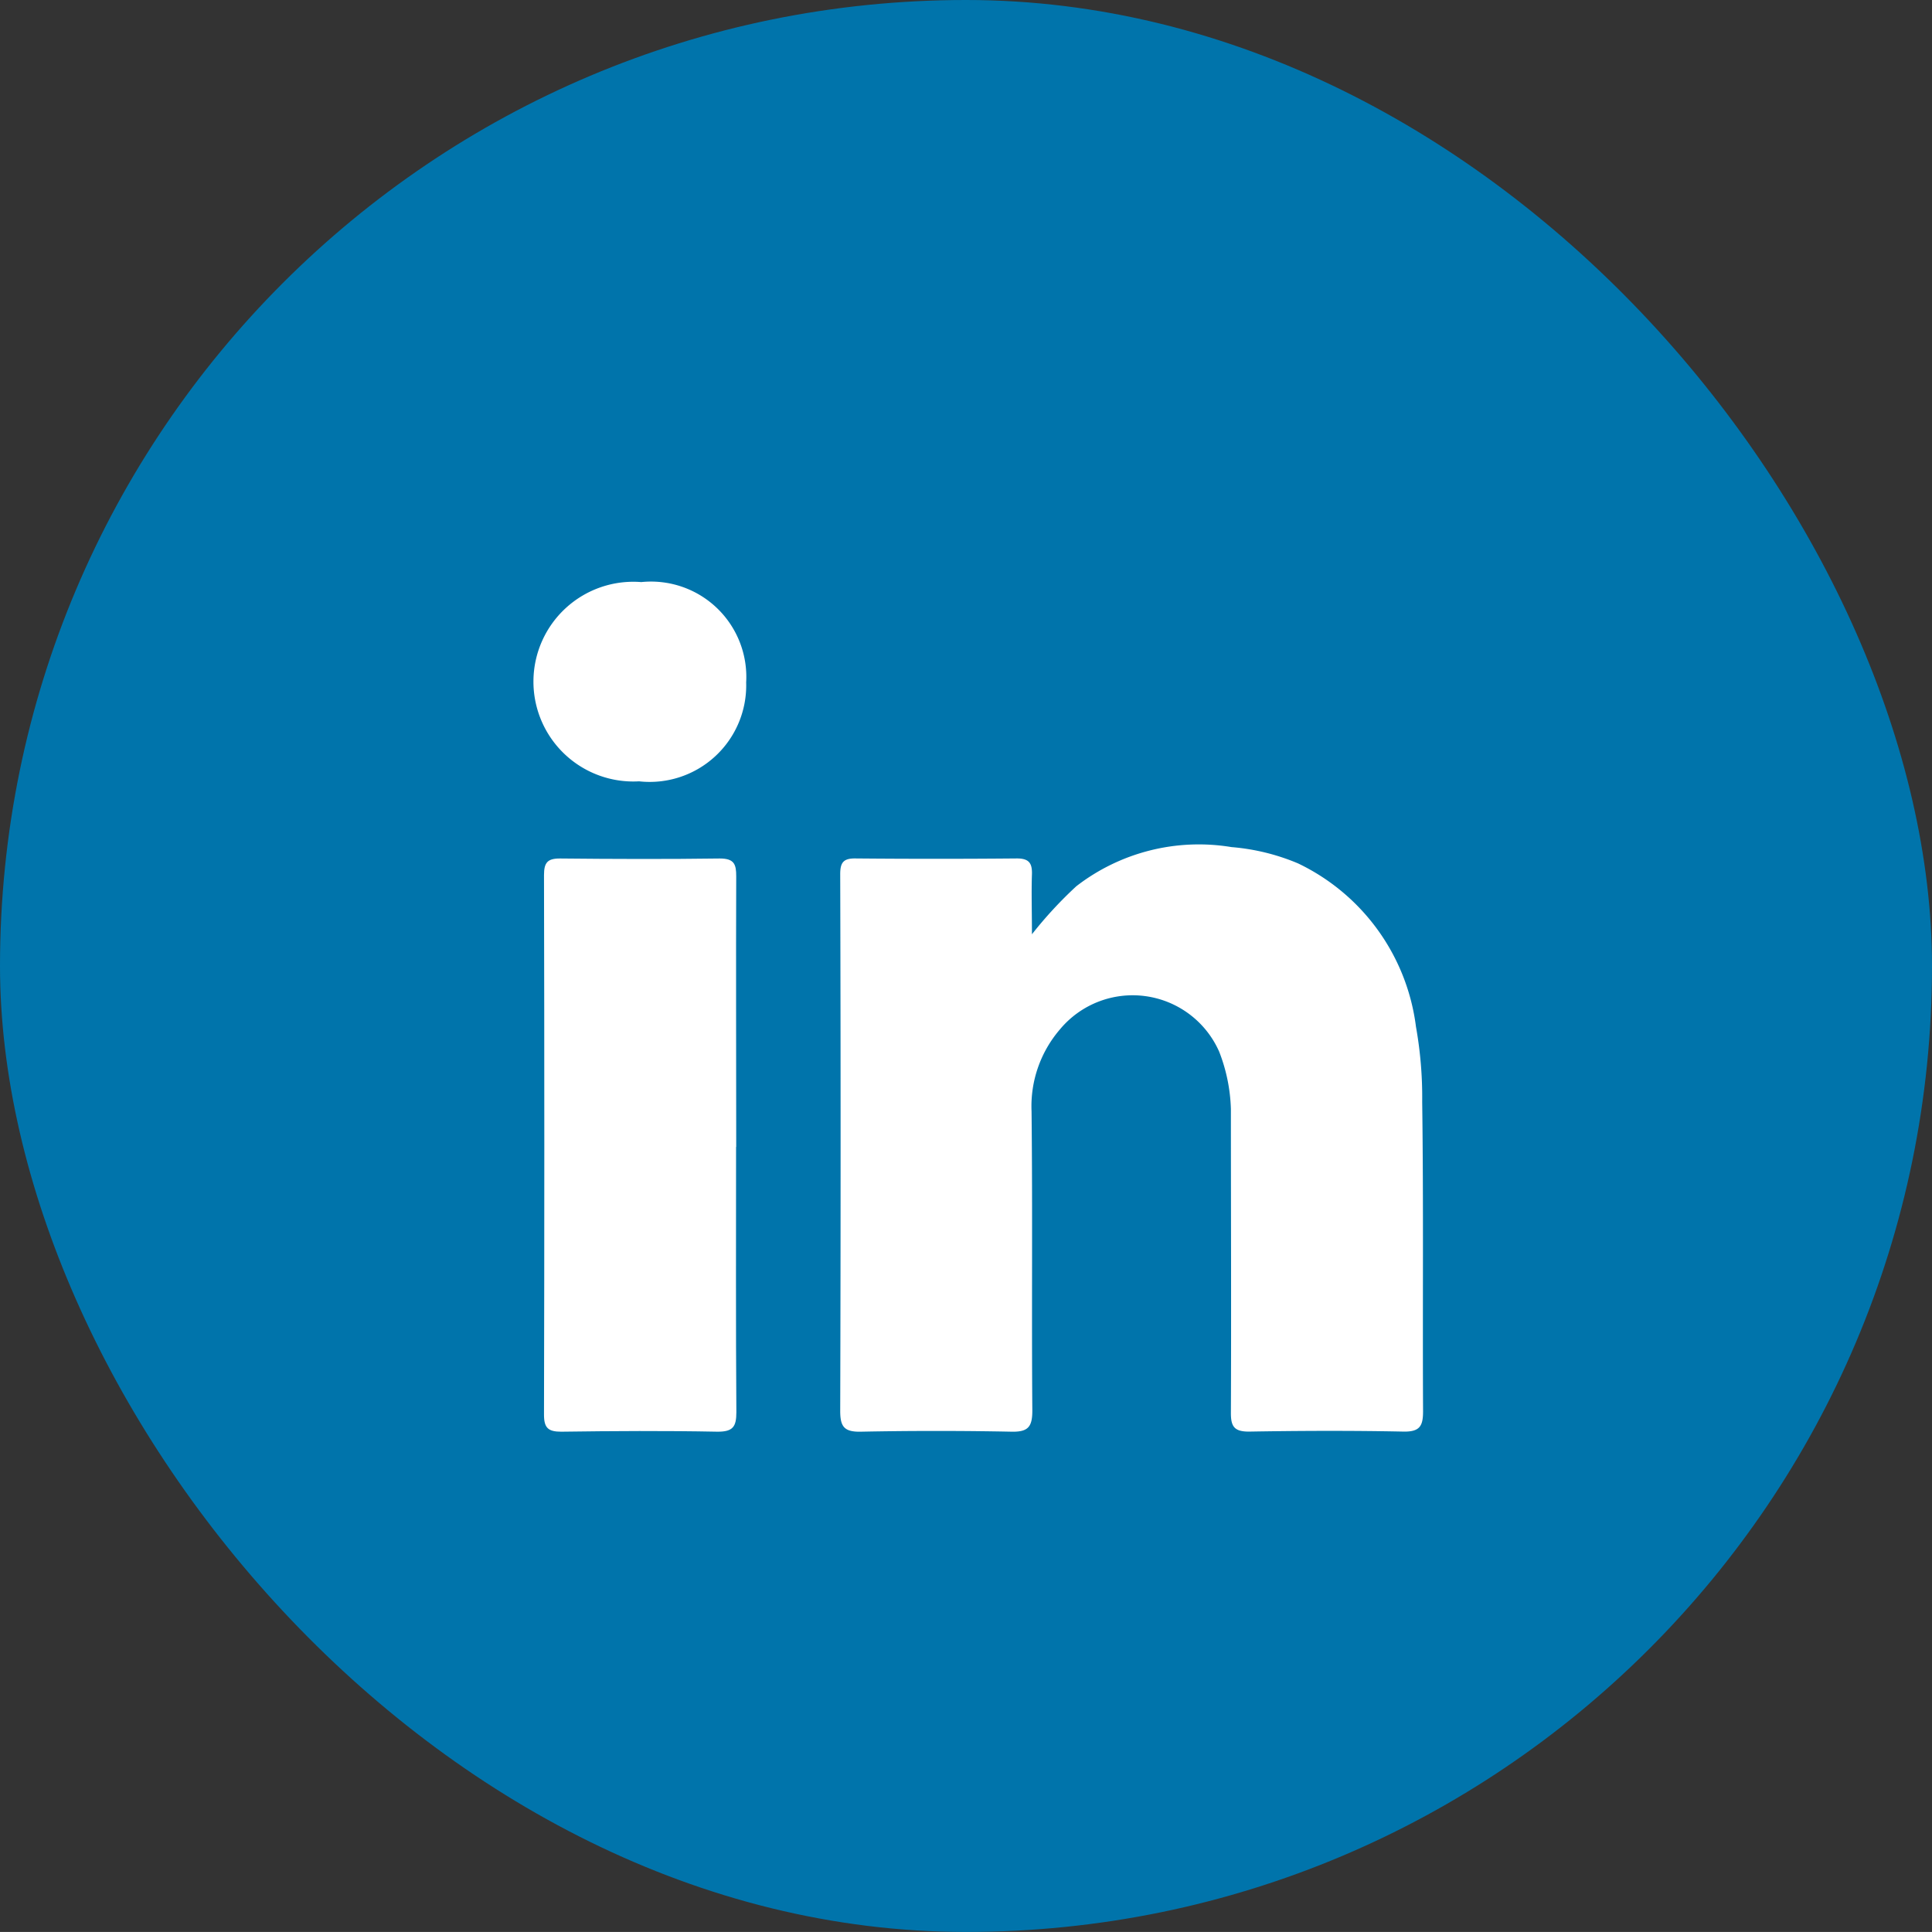
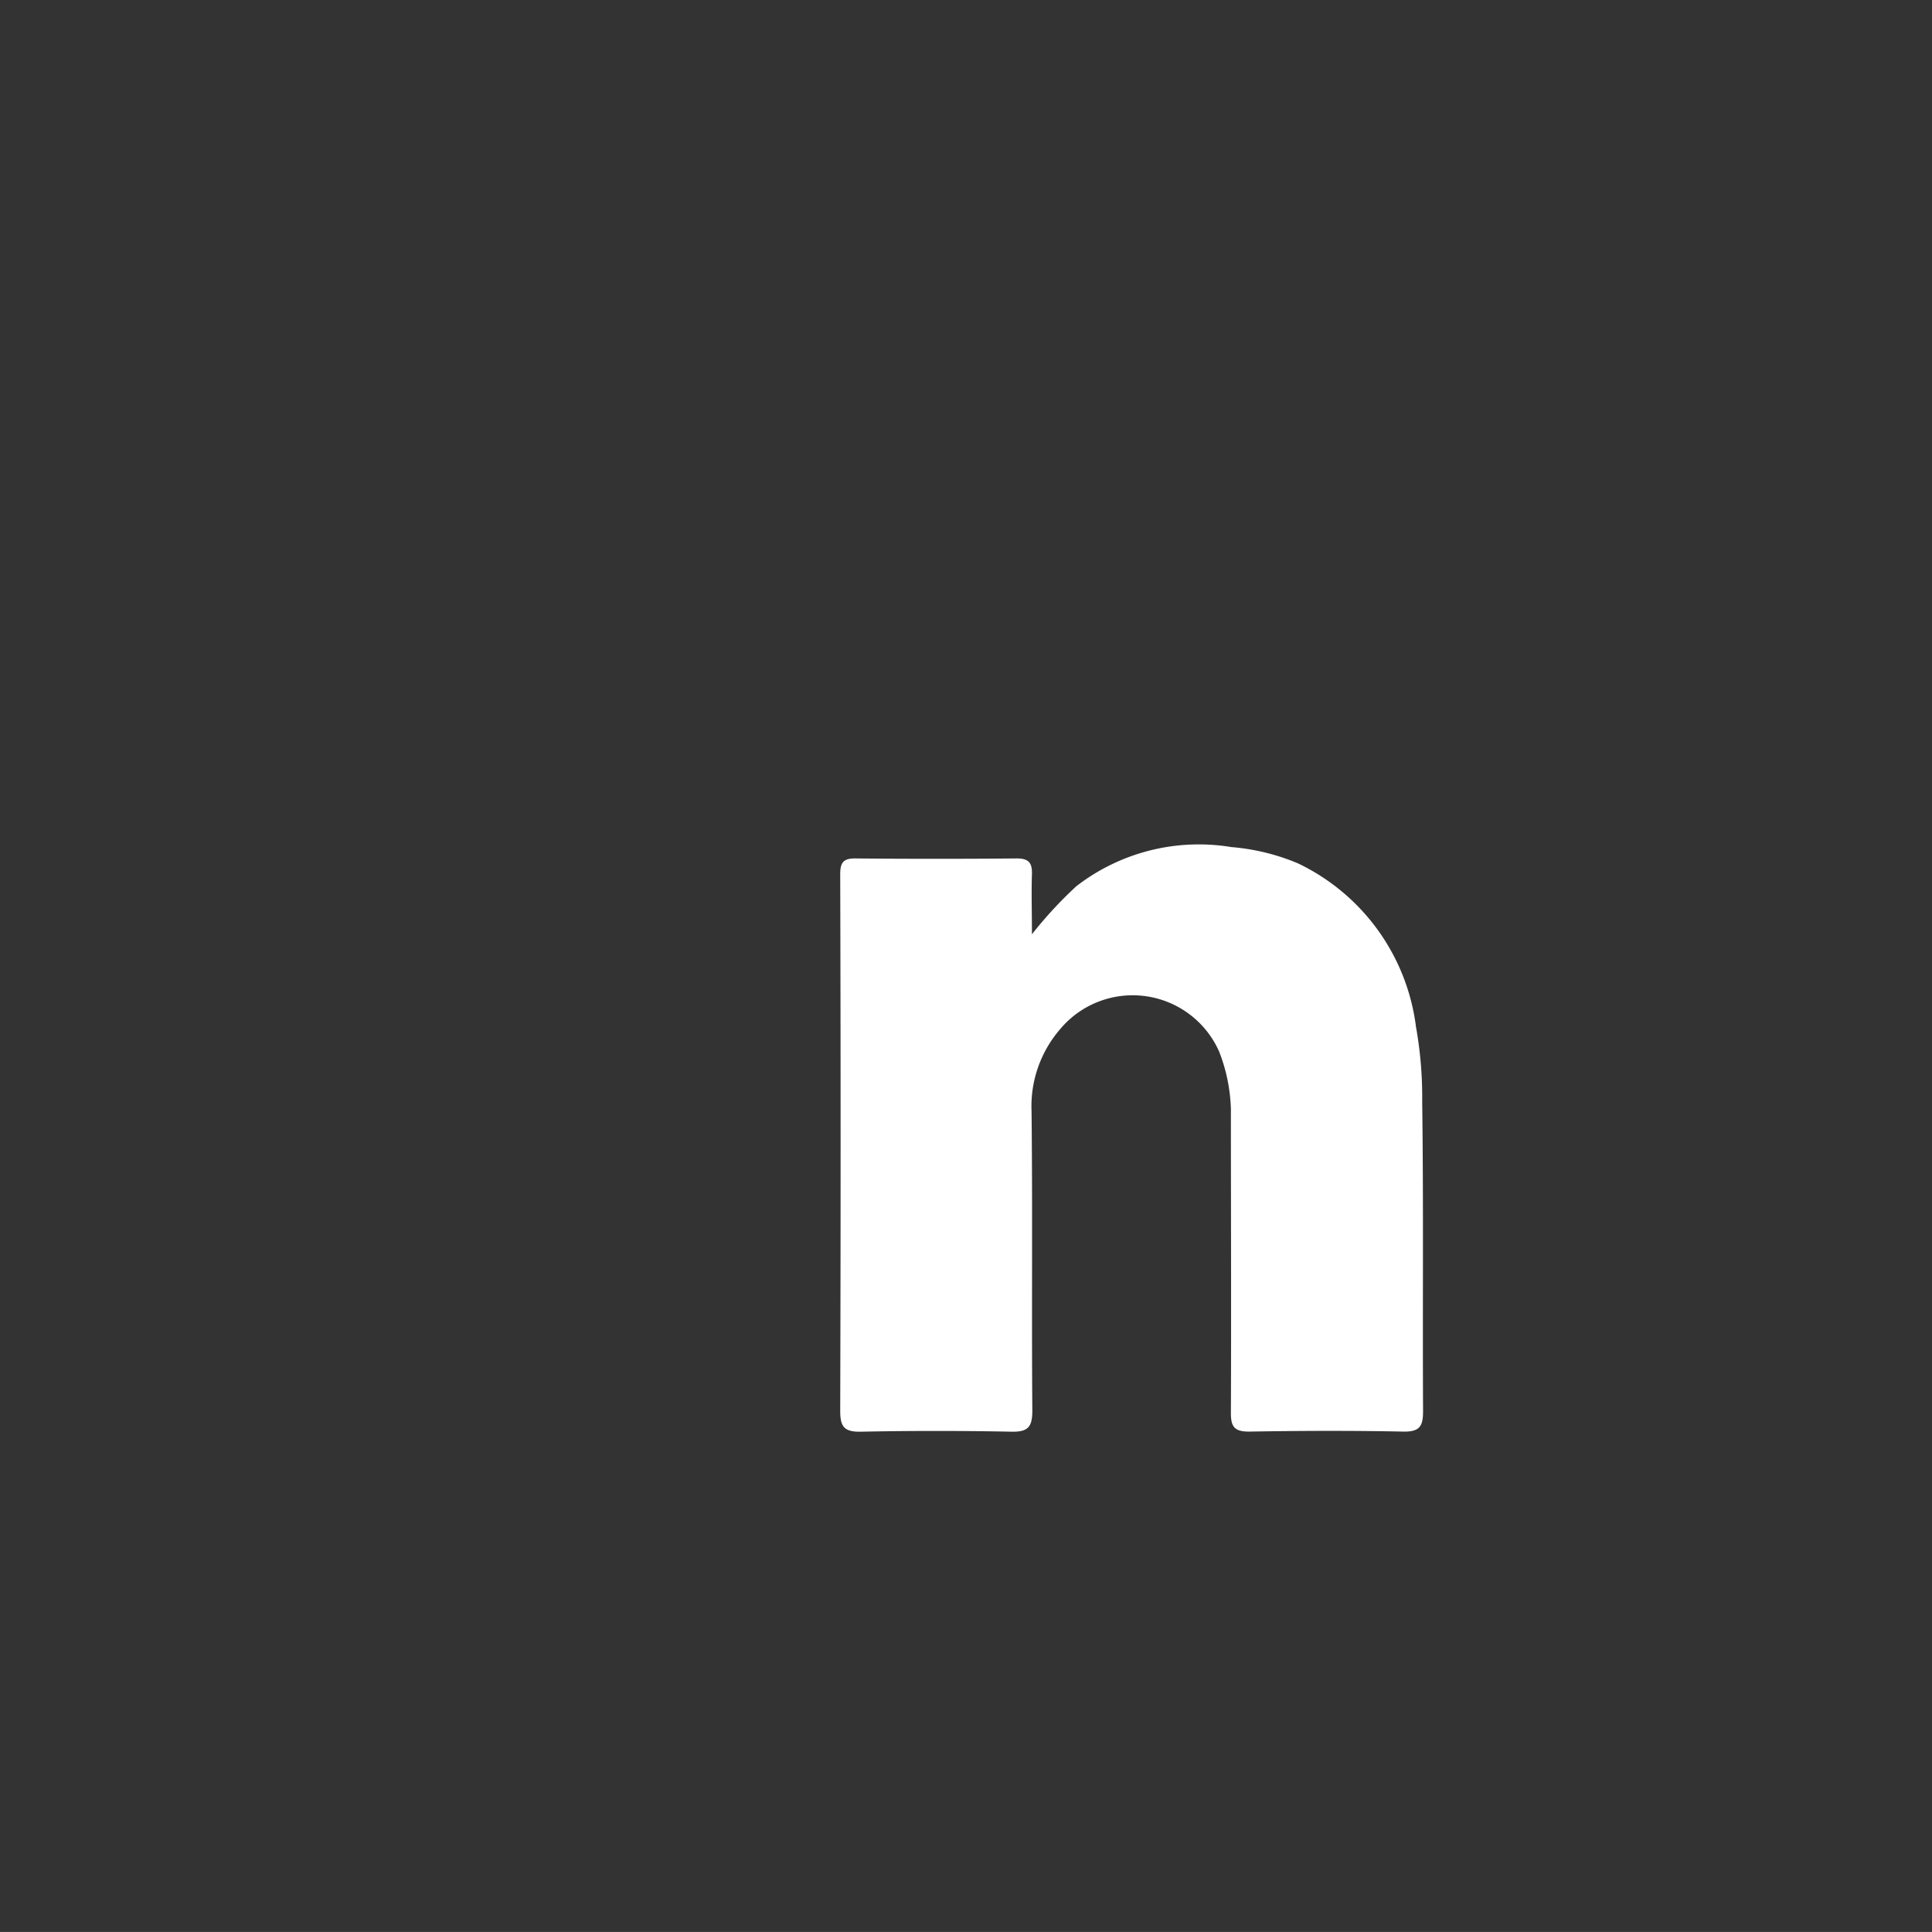
<svg xmlns="http://www.w3.org/2000/svg" width="39.833" height="39.832" viewBox="0 0 39.833 39.832">
  <rect x="0" y="0" width="39.833" height="39.832" fill="#333333" stroke="none" />
  <defs>
    <linearGradient id="linear-gradient" x1="-22.693" y1="1.952" x2="-22.662" y2="1.952" gradientUnits="objectBoundingBox">
      <stop offset="0" stop-color="#0074ab" />
      <stop offset="0.167" stop-color="#00a4ab" />
      <stop offset="0.552" stop-color="#0074ab" />
      <stop offset="1" stop-color="#0074ab" />
    </linearGradient>
  </defs>
  <g id="linkidin" transform="translate(-1022.817 -698.127)">
-     <rect id="Rectangle_99" data-name="Rectangle 99" width="39.833" height="39.832" rx="19.916" transform="translate(1022.817 698.127)" fill="url(#linear-gradient)" />
    <g id="Group_41861" data-name="Group 41861" transform="translate(-0.038 0.486)">
      <path id="Path_67" data-name="Path 67" d="M760.617,30.527a8.521,8.521,0,0,1,.917-.993,4.129,4.129,0,0,1,3.2-.807,4.454,4.454,0,0,1,1.371.336,4.336,4.336,0,0,1,2.432,3.369,8.263,8.263,0,0,1,.128,1.545c.029,2.126.007,4.254.018,6.38,0,.3-.062.426-.4.421-1.064-.022-2.126-.018-3.19,0-.291,0-.372-.095-.372-.377.009-2.094,0-4.183,0-6.276a3.535,3.535,0,0,0-.241-1.179,1.95,1.95,0,0,0-3.286-.458,2.43,2.43,0,0,0-.583,1.687c.023,2.057,0,4.114.016,6.17,0,.329-.082.441-.422.435q-1.559-.031-3.12,0c-.344.006-.42-.111-.419-.436q.016-5.527,0-11.059c0-.237.064-.327.312-.324q1.663.015,3.329,0c.25,0,.319.095.312.327-.013.377,0,.756,0,1.242" transform="translate(283.512 686.379)" fill="#fff" fill-rule="evenodd" />
-       <path id="Path_68" data-name="Path 68" d="M755.608,34.856c0,1.826-.007,3.652.006,5.476,0,.3-.073.4-.385.4-1.075-.021-2.148-.015-3.224,0-.267,0-.358-.073-.357-.353q.013-5.559,0-11.123c0-.253.068-.344.332-.342,1.1.011,2.194.015,3.291,0,.3,0,.341.119.34.371-.007,1.859,0,3.718,0,5.578" transform="translate(282.423 686.427)" fill="#fff" fill-rule="evenodd" />
-       <path id="Path_69" data-name="Path 69" d="M755.855,26.3a1.989,1.989,0,0,1-2.207,2.039,2.059,2.059,0,1,1,.044-4.108,1.965,1.965,0,0,1,2.163,2.069" transform="translate(282.384 685.411)" fill="#fff" fill-rule="evenodd" />
    </g>
  </g>
</svg>